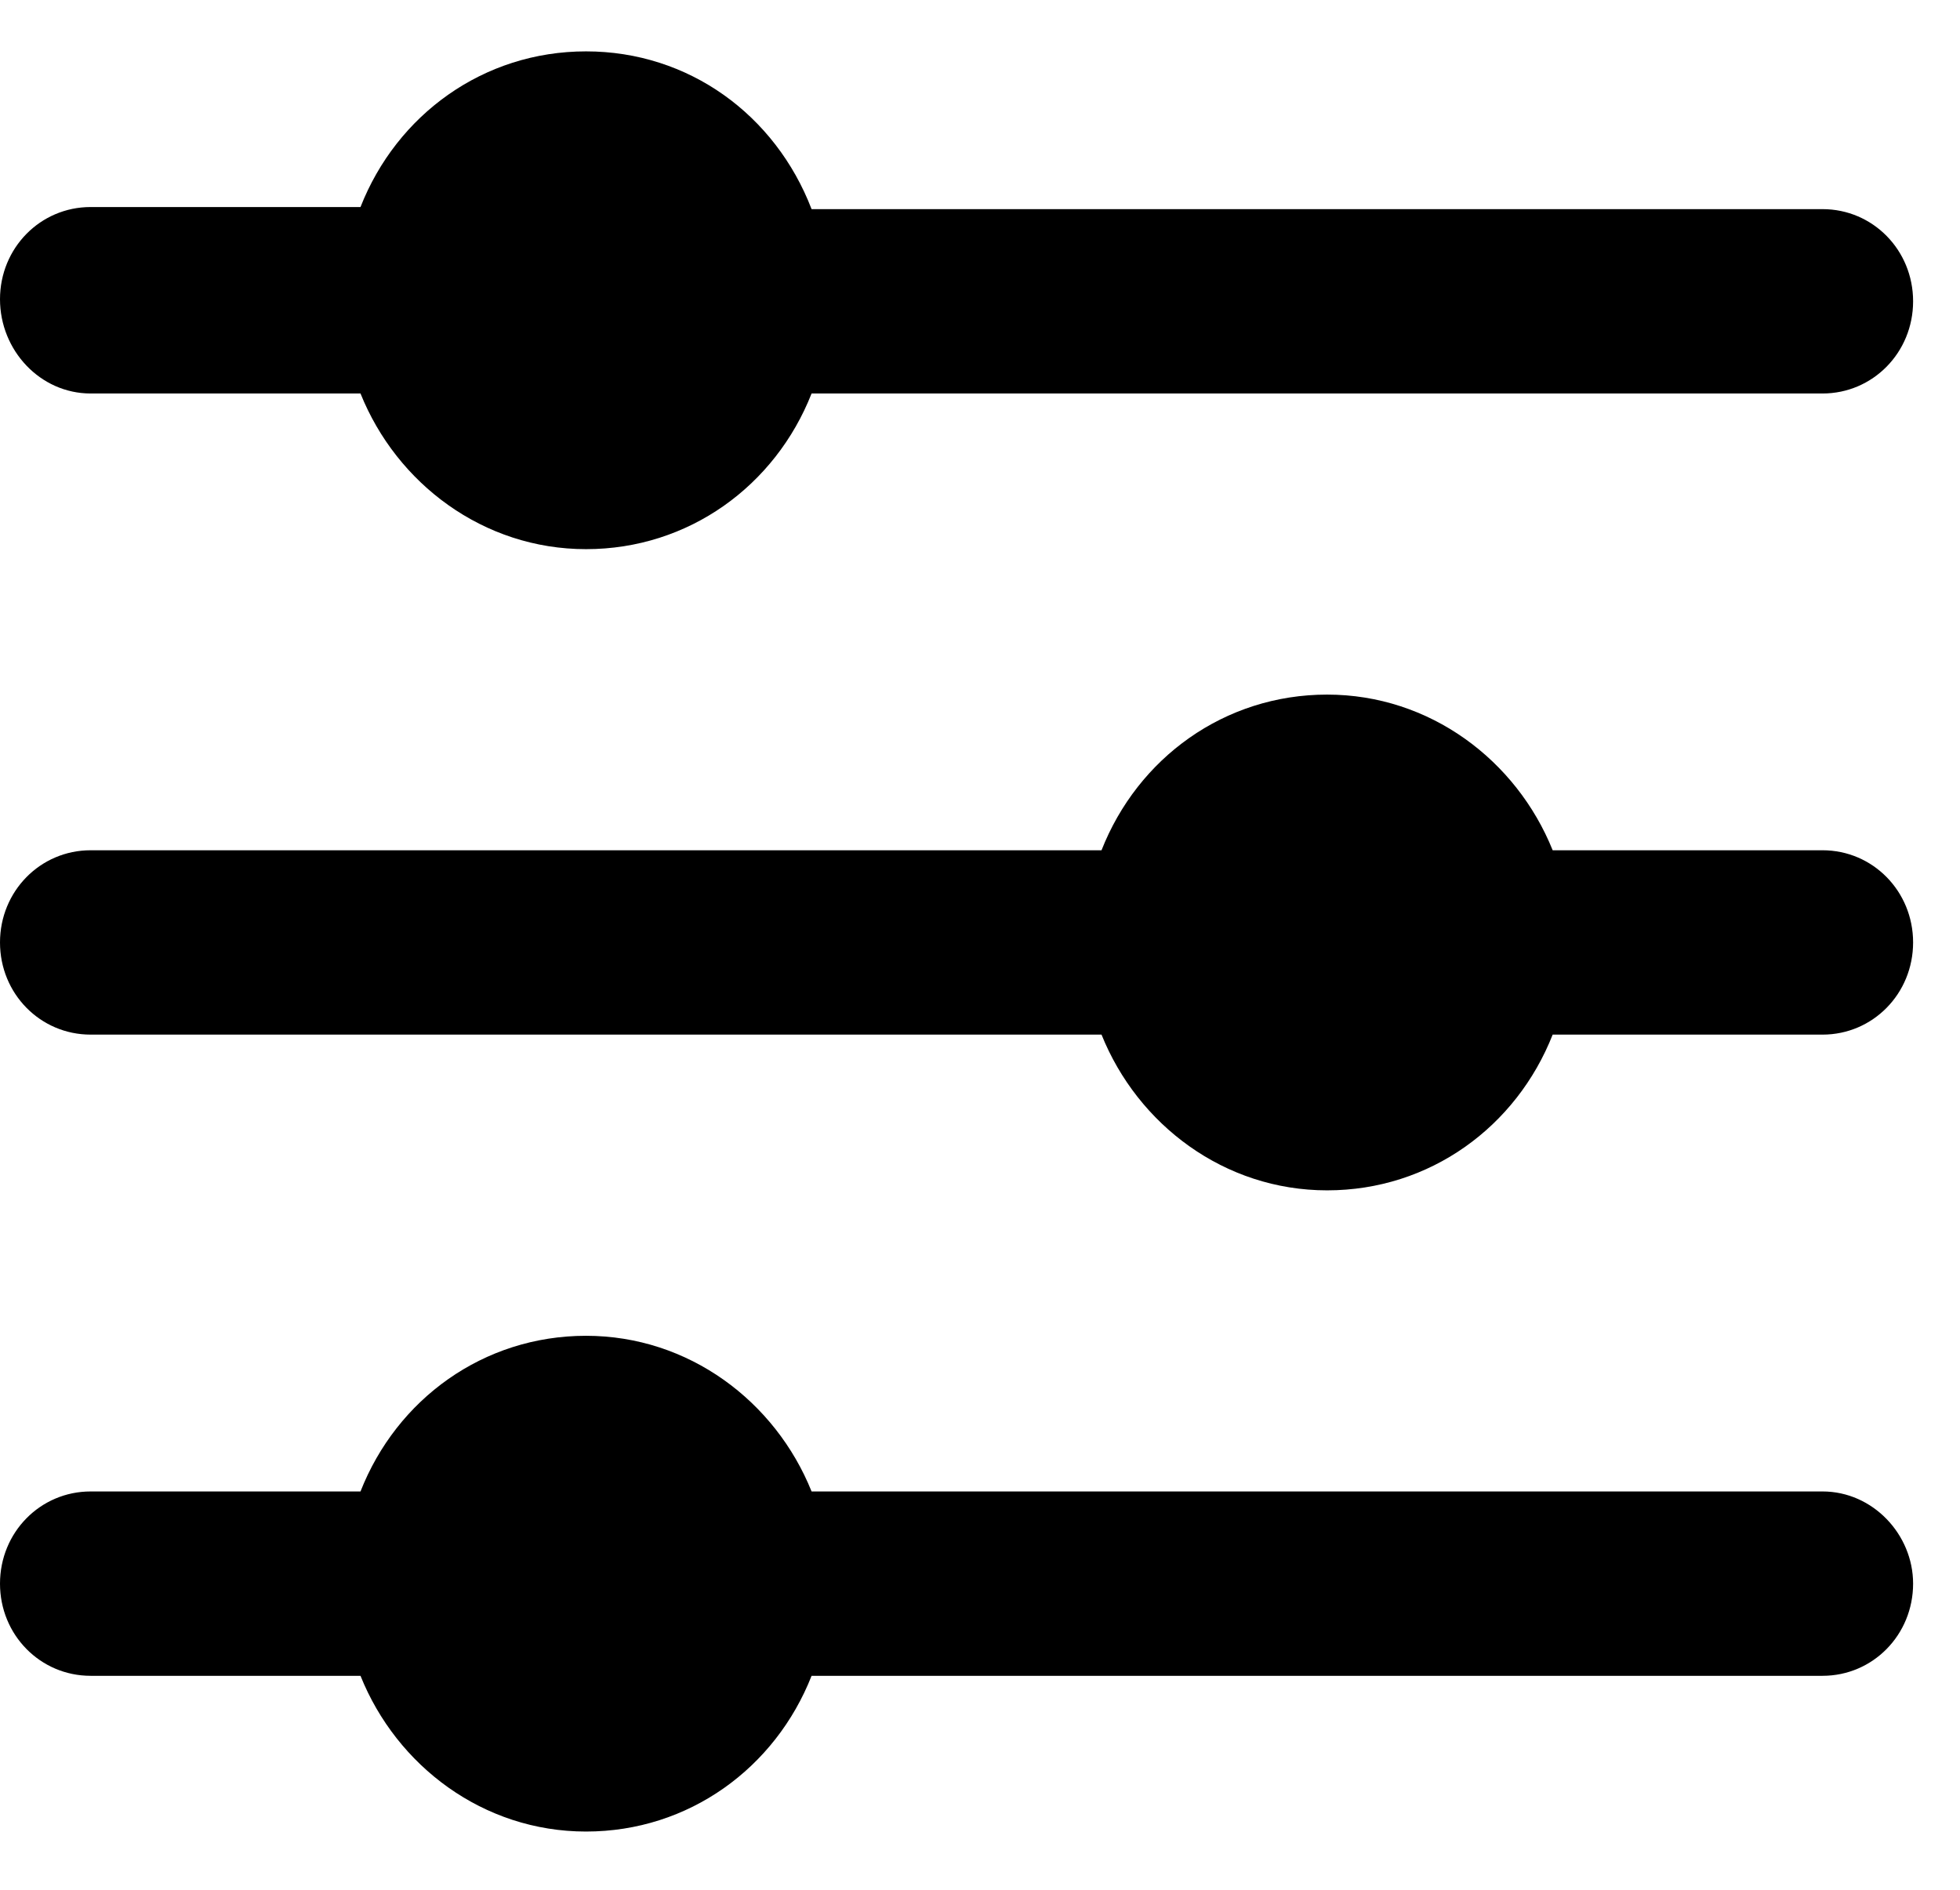
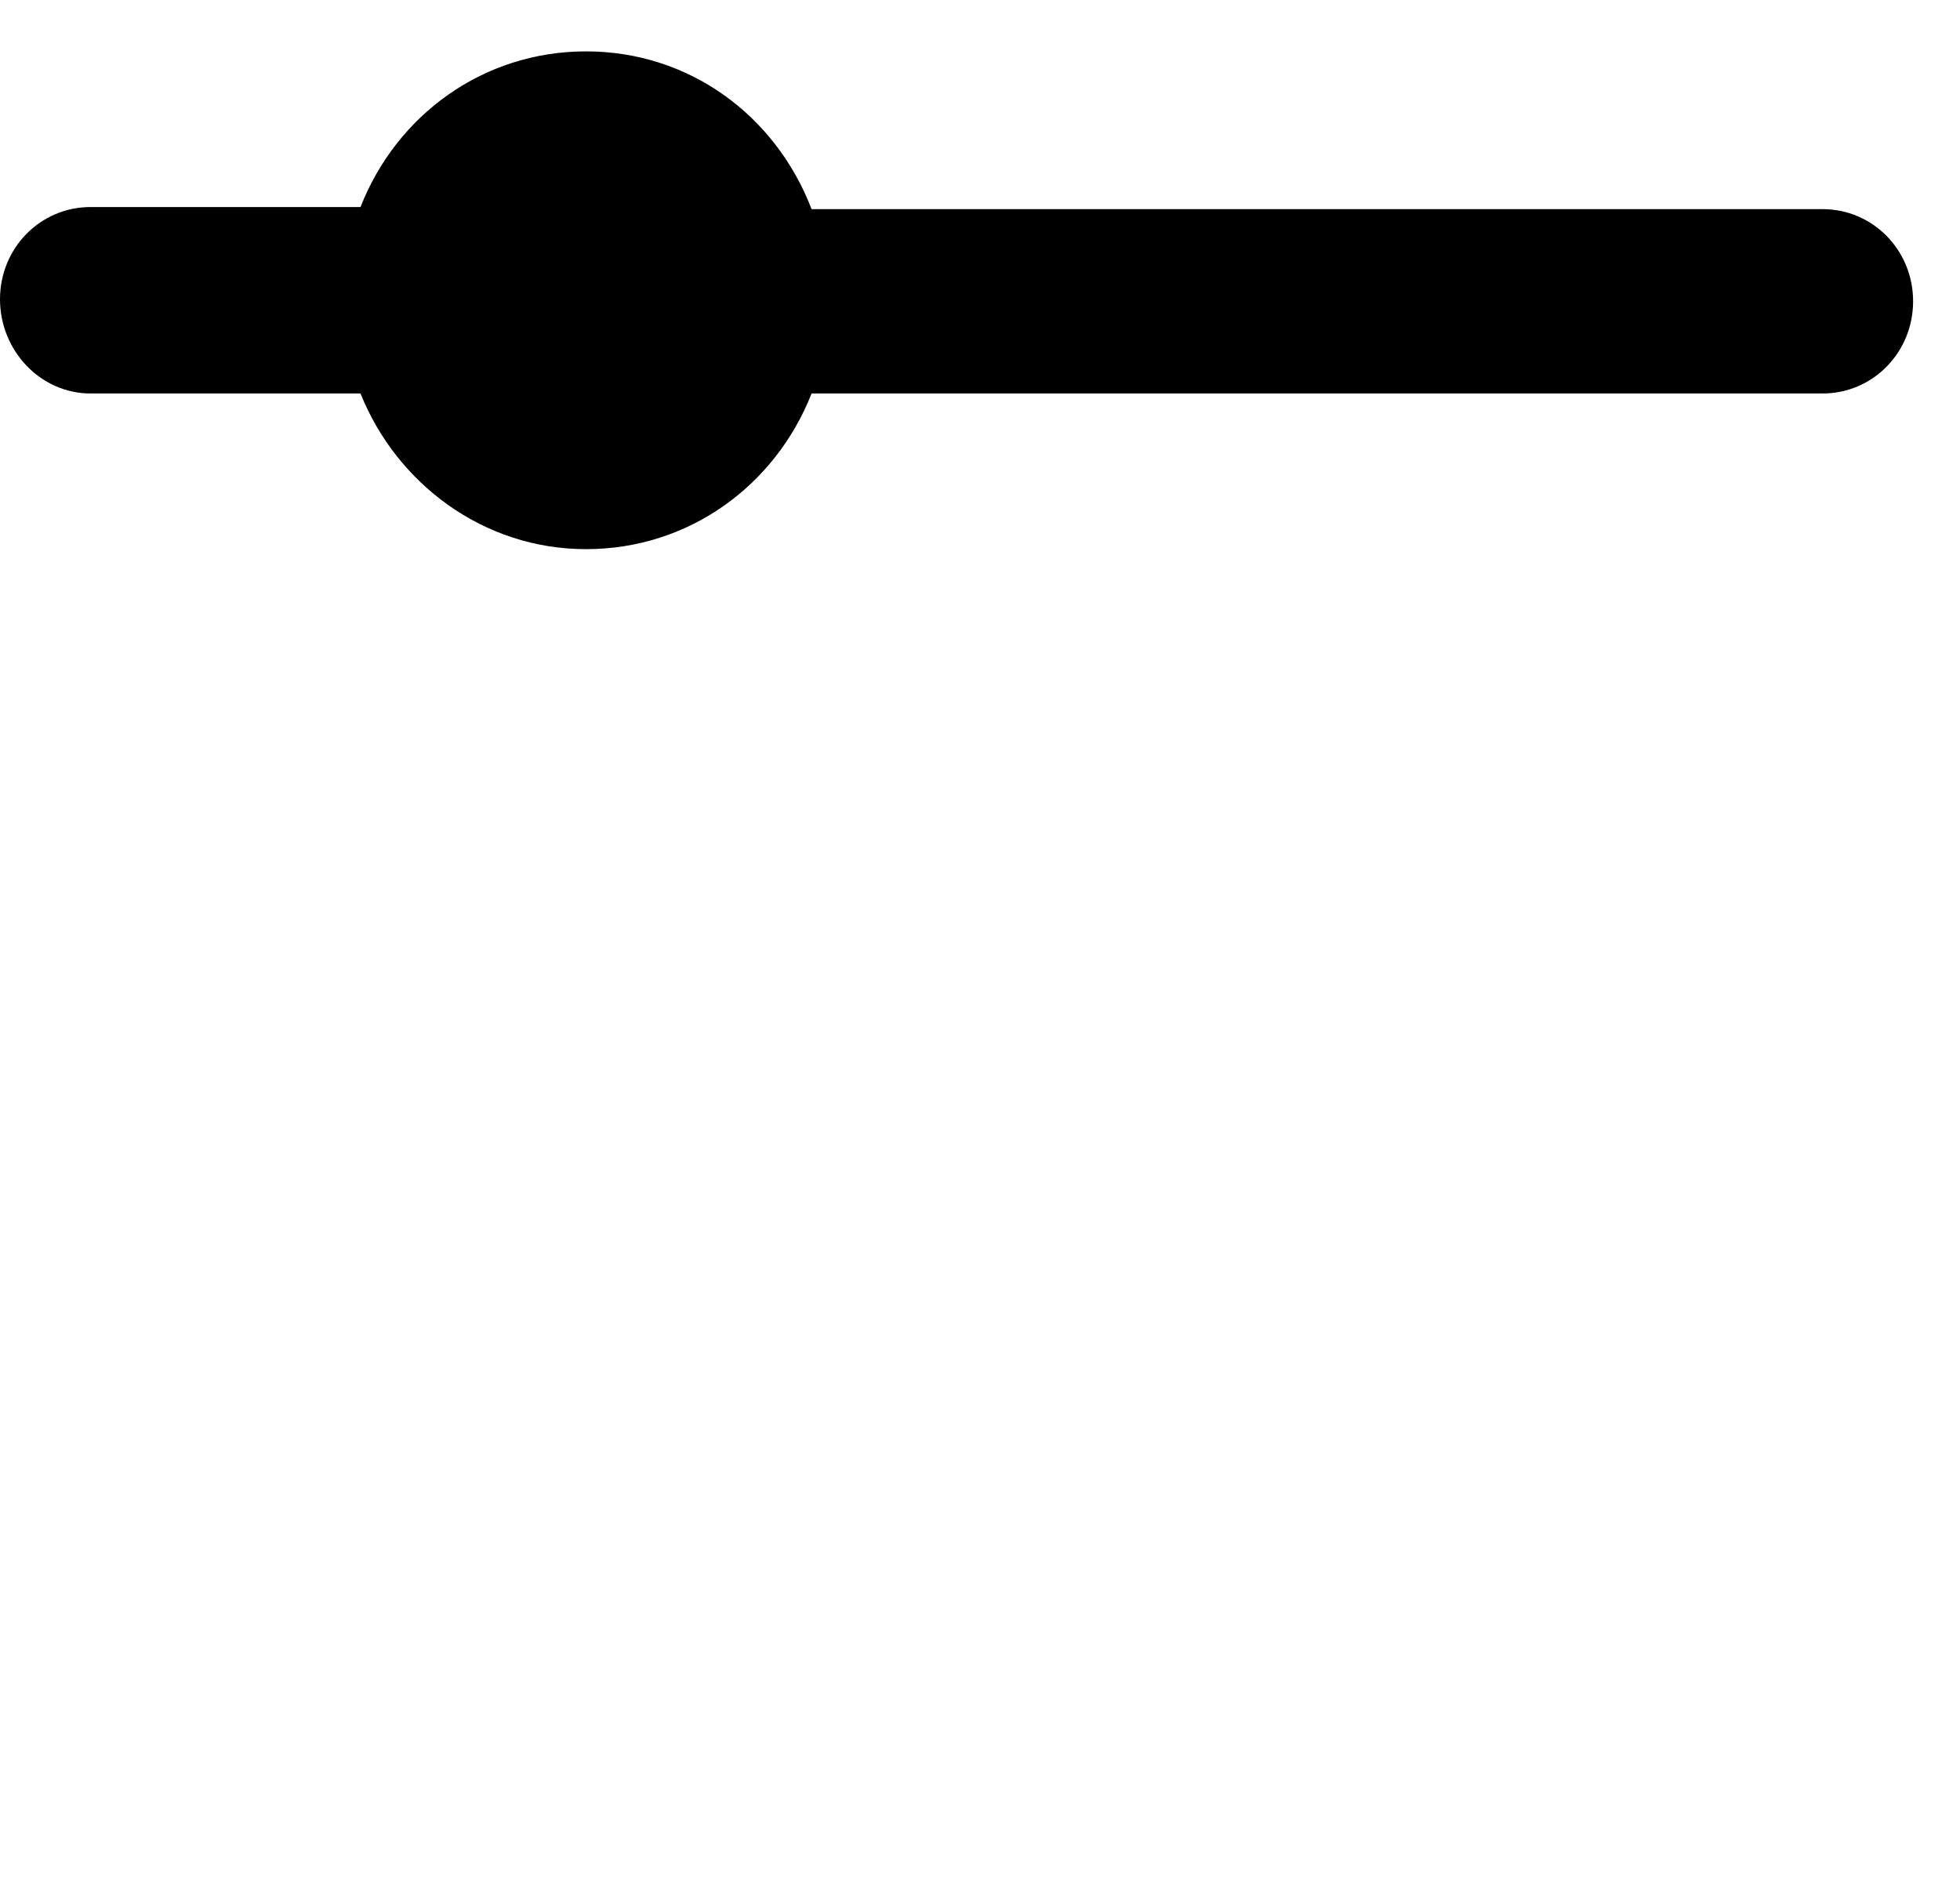
<svg xmlns="http://www.w3.org/2000/svg" width="28" height="27" viewBox="0 0 28 27" fill="none">
  <path d="M1.295 5.622H5.15C5.667 6.909 6.904 7.846 8.372 7.846C9.839 7.846 11.076 6.939 11.594 5.622H26.036C26.755 5.622 27.33 5.036 27.33 4.305C27.33 3.573 26.755 2.988 26.036 2.988H11.594C11.076 1.641 9.839 0.734 8.372 0.734C6.904 0.734 5.667 1.641 5.15 2.958H1.295C0.575 2.958 0 3.544 0 4.275C0 5.007 0.575 5.622 1.295 5.622Z" fill="black" />
-   <path d="M26.036 12.148H22.181C21.663 10.861 20.426 9.924 18.959 9.924C17.491 9.924 16.254 10.831 15.736 12.148H1.295C0.575 12.148 0 12.734 0 13.465C0 14.197 0.575 14.782 1.295 14.782H15.736C16.254 16.07 17.491 17.007 18.959 17.007C20.426 17.007 21.663 16.099 22.181 14.782H26.036C26.755 14.782 27.33 14.197 27.33 13.465C27.33 12.734 26.755 12.148 26.036 12.148Z" fill="black" />
-   <path d="M26.036 21.309H11.594C11.076 20.021 9.839 19.085 8.372 19.085C6.904 19.085 5.667 19.992 5.15 21.309H1.295C0.575 21.309 0 21.894 0 22.626C0 23.358 0.575 23.943 1.295 23.943H5.15C5.667 25.231 6.904 26.168 8.372 26.168C9.839 26.168 11.076 25.26 11.594 23.943H26.036C26.755 23.943 27.33 23.358 27.33 22.626C27.33 21.924 26.755 21.309 26.036 21.309Z" fill="black" />
</svg>